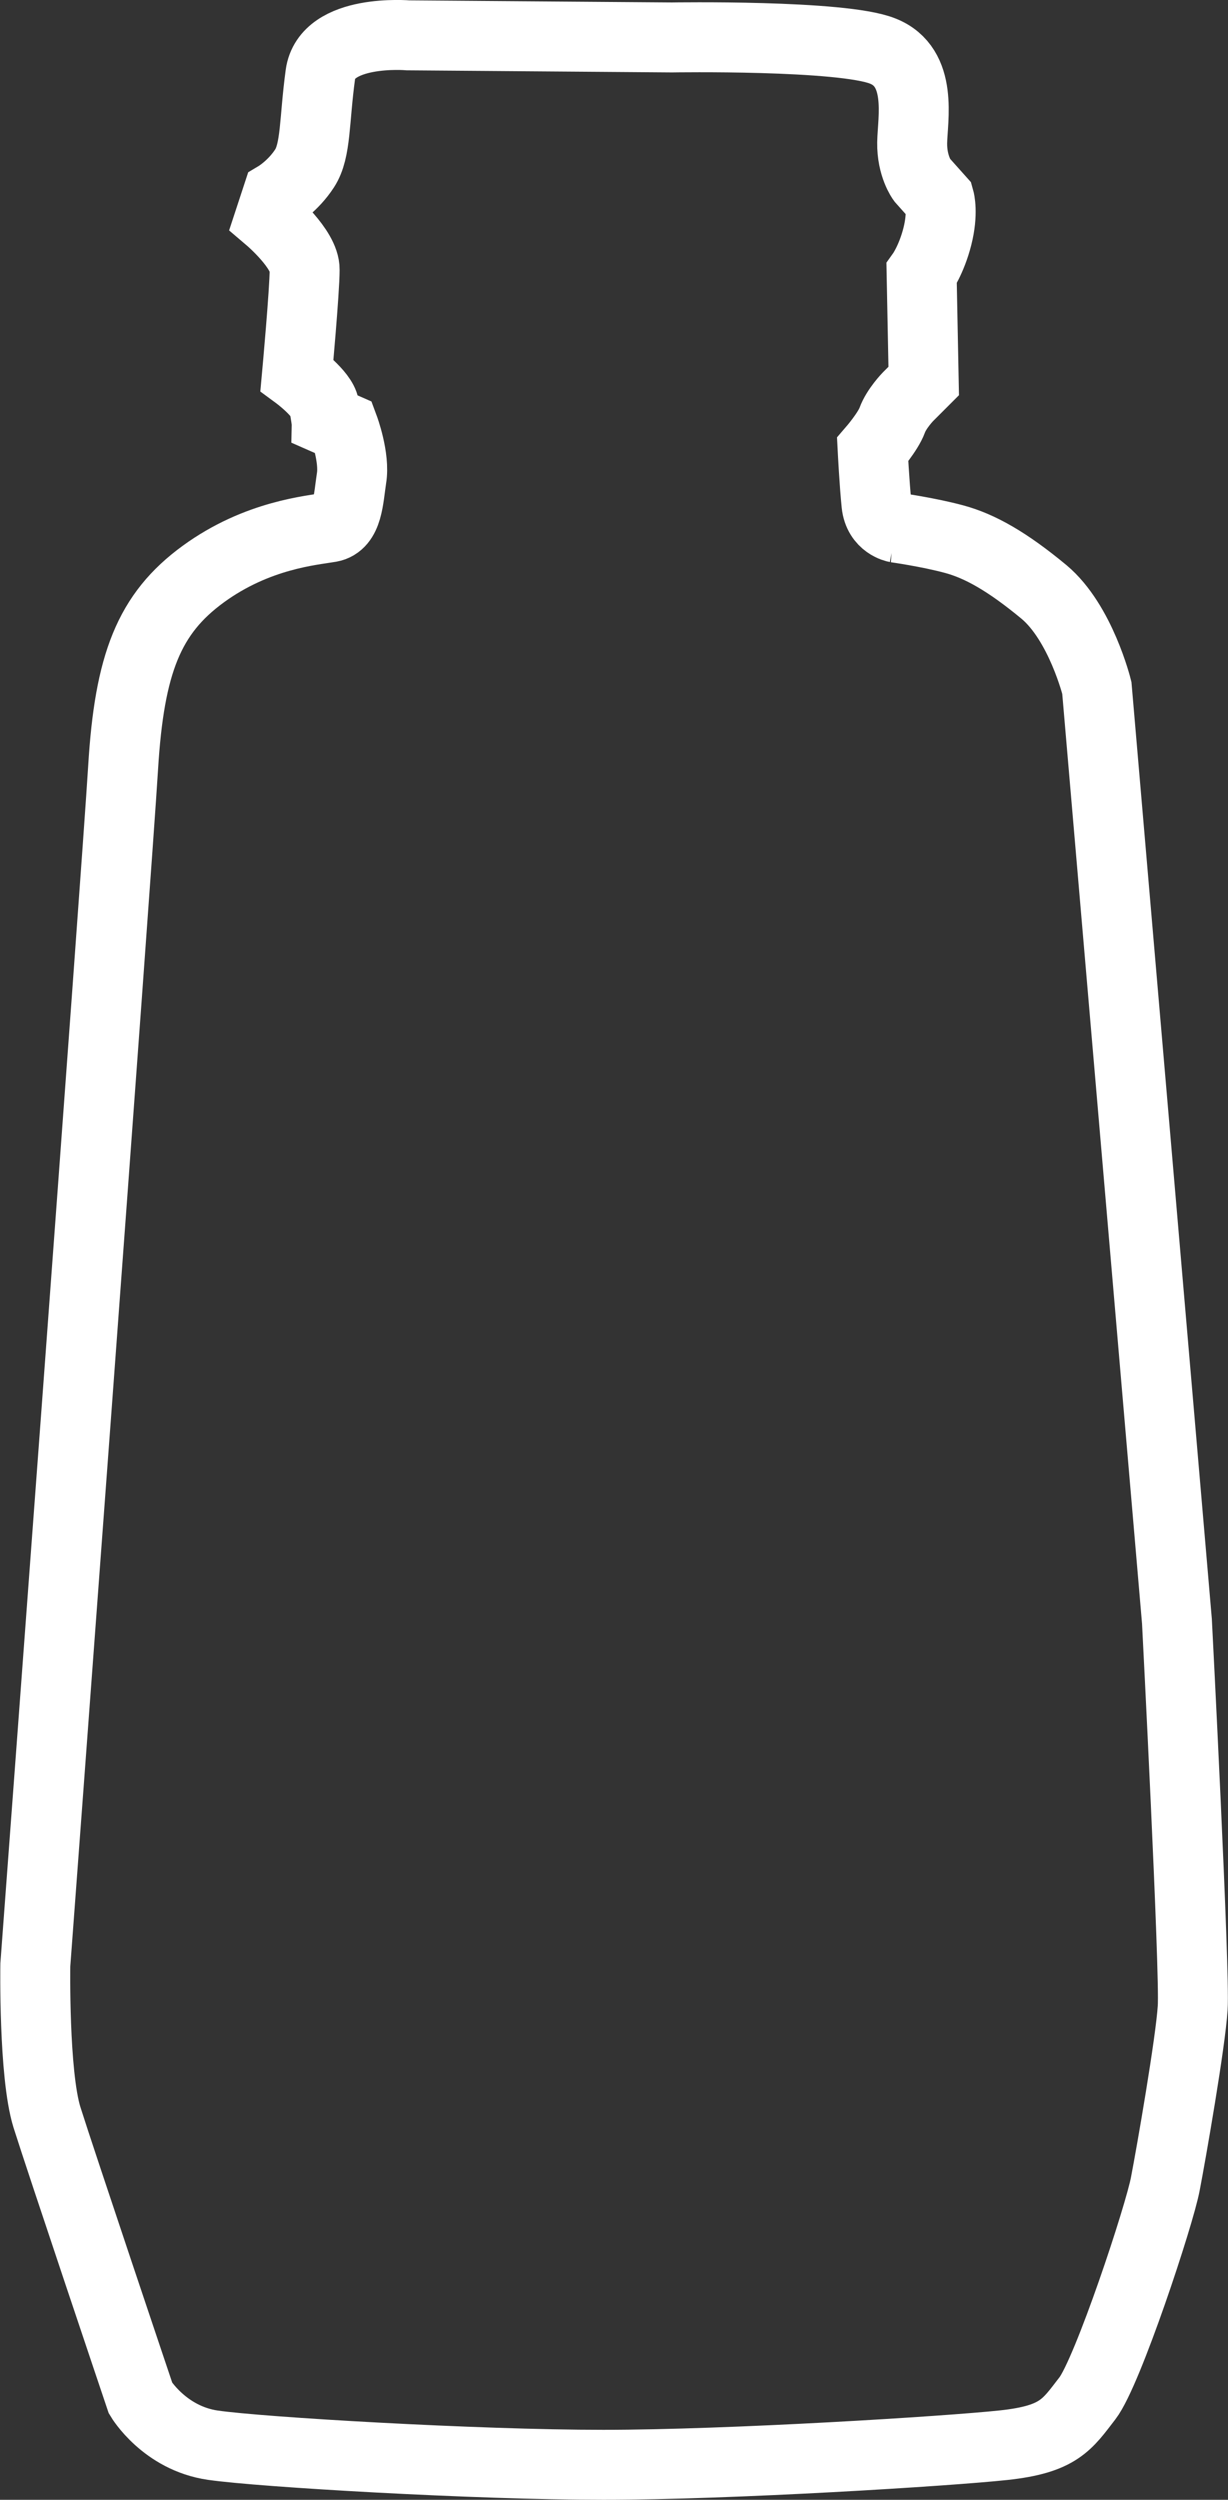
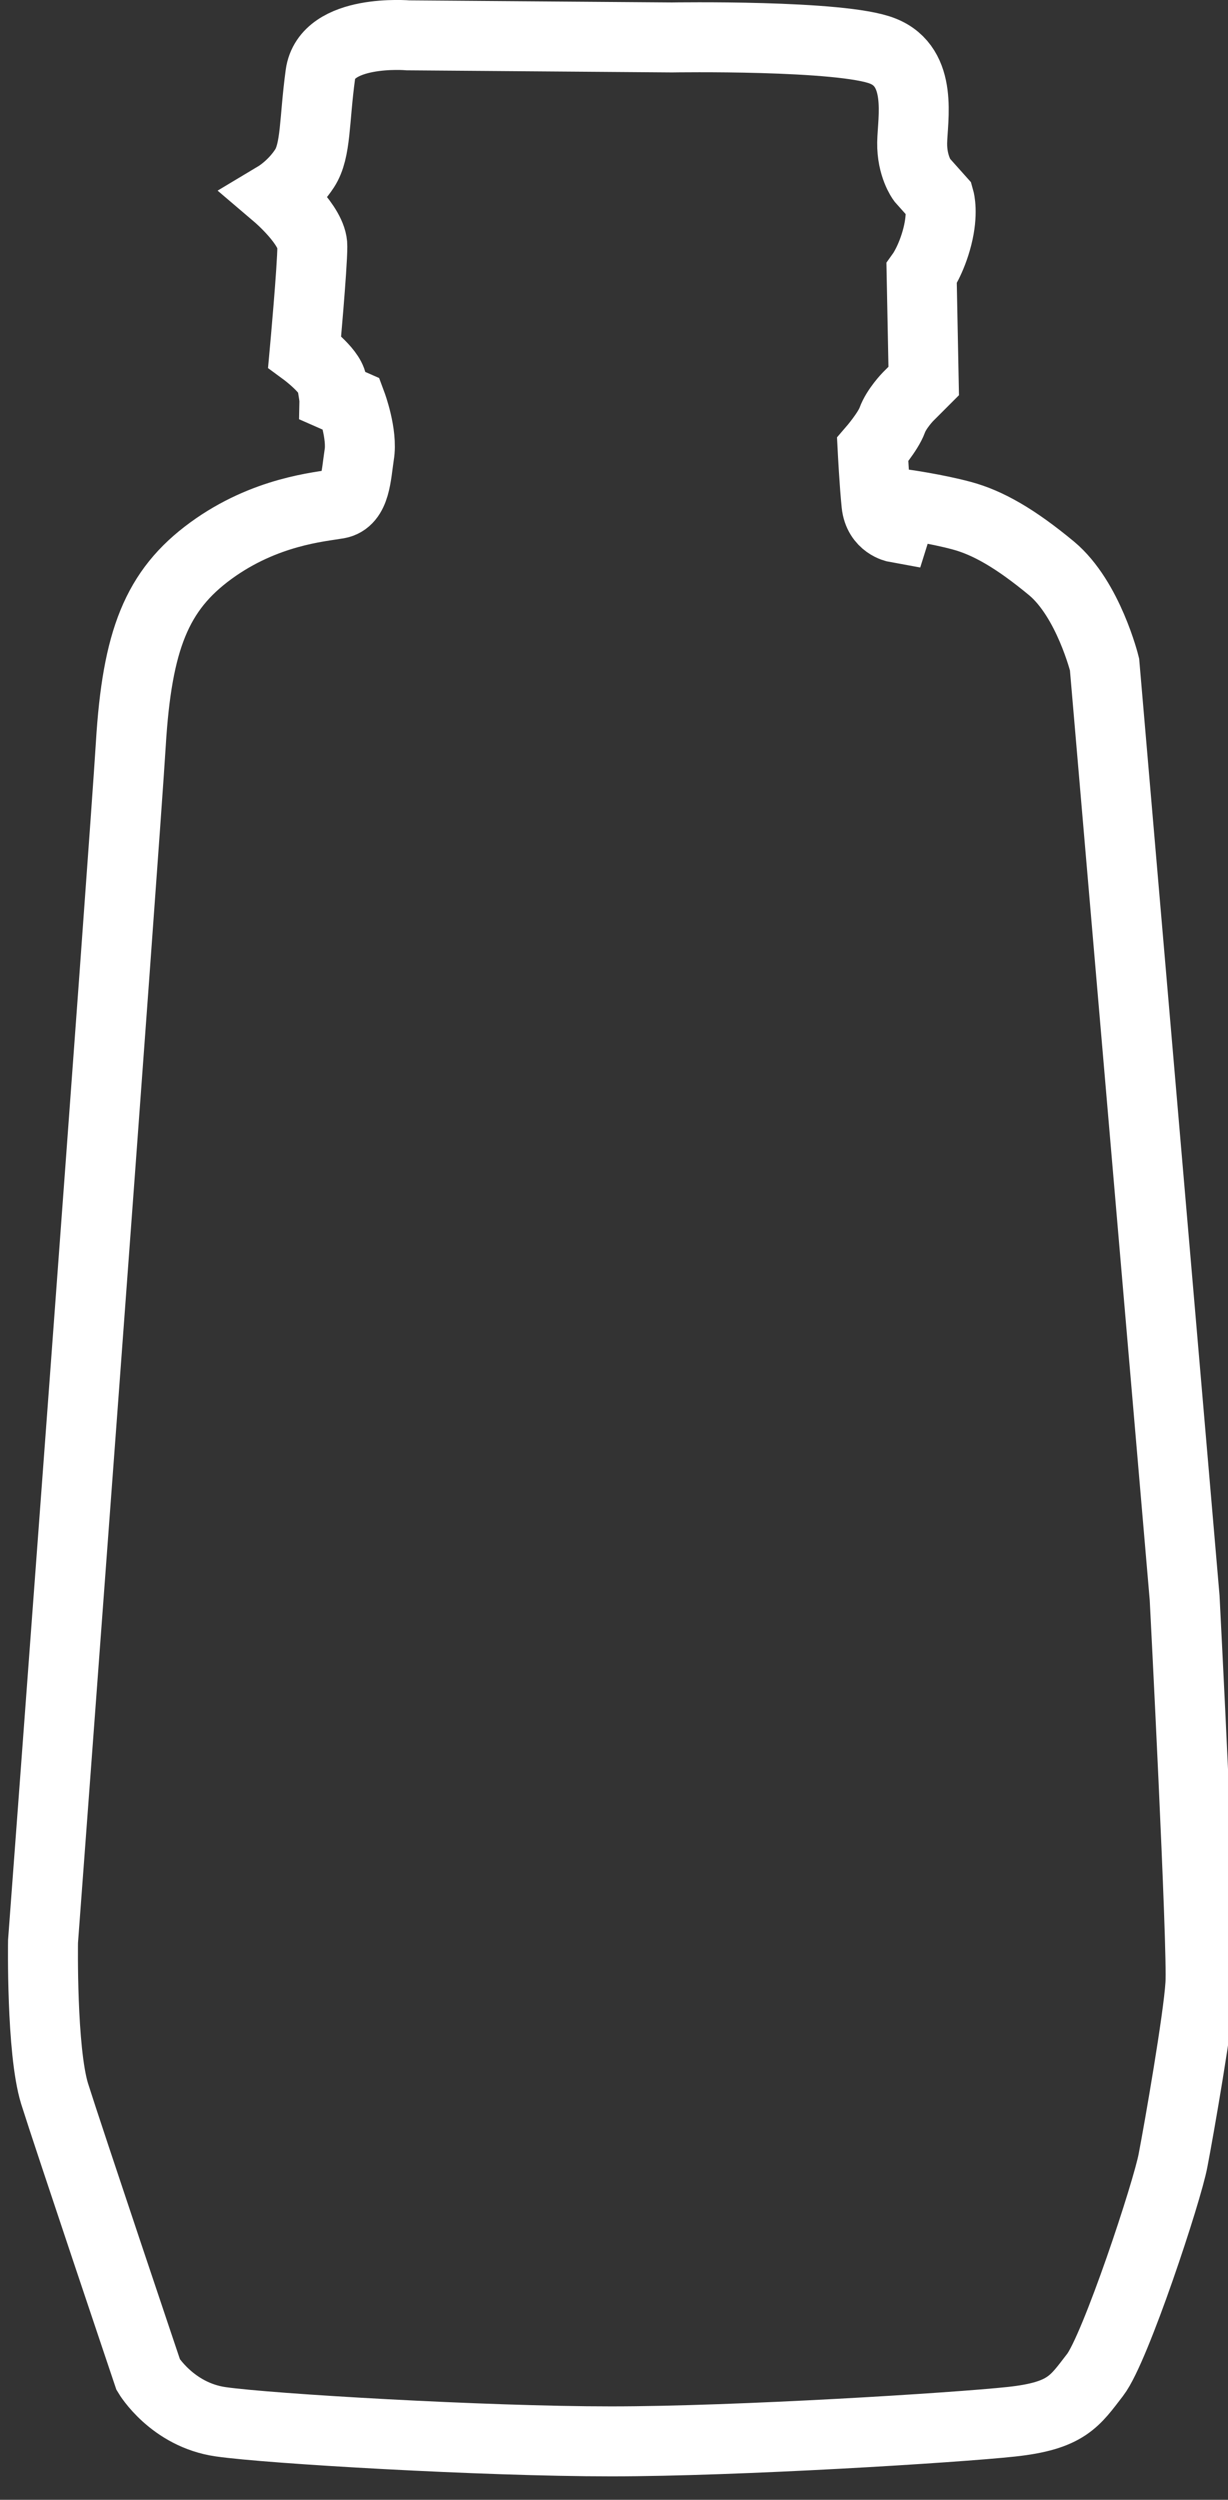
<svg xmlns="http://www.w3.org/2000/svg" id="_レイヤー_2" viewBox="0 0 35.11 71.45">
  <rect x="0" y="0" width="35.11" height="71.45" fill="#333333" stroke="none" />
  <defs>
    <style>
			.cls-1{fill:none;stroke:#FFFFFF;stroke-miterlimit:10;stroke-width:2px;}
		</style>
  </defs>
  <g id="text">
-     <path class="cls-1" d="m25.62,15.08s-.5-.09-.56-.67c-.06-.58-.11-1.56-.11-1.56,0,0,.44-.51.56-.84.12-.33.45-.67.45-.67l.45-.45-.06-3.07s.28-.39.45-1.06.06-1.06.06-1.06l-.5-.56s-.29-.39-.28-1.06.32-2.16-.84-2.62c-1.16-.47-6.03-.39-6.03-.39l-7.54-.06s-2.33-.2-2.51,1.12-.12,2.17-.45,2.68c-.33.51-.78.78-.78.78l-.22.67s1.01.86,1,1.45c0,.6-.22,3.01-.22,3.01,0,0,.72.53.78.89s.06.39.06.39l.5.22s.32.86.22,1.45c-.09.59-.1,1.31-.61,1.4-.51.09-2.08.21-3.63,1.34-1.55,1.13-2.11,2.56-2.29,5.53-.18,2.97-2.51,34.22-2.51,34.22,0,0-.05,3.11.33,4.35.39,1.24,2.68,8.04,2.68,8.04,0,0,.68,1.14,2.07,1.34,1.39.2,7.52.56,11.16.56,3.64,0,9.86-.39,11.44-.56,1.59-.17,1.82-.59,2.4-1.34.58-.75,2.07-5.26,2.23-6.14.17-.88.72-4.04.78-5.02.07-.98-.45-11.05-.45-11.05l-2.29-26.68s-.46-1.86-1.51-2.74c-1.05-.87-1.83-1.31-2.57-1.51-.74-.2-1.67-.33-1.67-.33Z" />
+     <path class="cls-1" d="m25.62,15.08s-.5-.09-.56-.67c-.06-.58-.11-1.56-.11-1.56,0,0,.44-.51.56-.84.12-.33.45-.67.45-.67l.45-.45-.06-3.07s.28-.39.45-1.06.06-1.06.06-1.06l-.5-.56s-.29-.39-.28-1.06.32-2.16-.84-2.62c-1.16-.47-6.03-.39-6.03-.39l-7.54-.06s-2.33-.2-2.51,1.12-.12,2.17-.45,2.68c-.33.51-.78.78-.78.78s1.01.86,1,1.45c0,.6-.22,3.01-.22,3.01,0,0,.72.53.78.89s.06.39.06.39l.5.22s.32.86.22,1.45c-.09.59-.1,1.31-.61,1.4-.51.09-2.08.21-3.63,1.34-1.55,1.13-2.11,2.56-2.29,5.53-.18,2.97-2.51,34.22-2.51,34.22,0,0-.05,3.11.33,4.35.39,1.24,2.68,8.04,2.68,8.04,0,0,.68,1.14,2.07,1.34,1.39.2,7.52.56,11.16.56,3.64,0,9.86-.39,11.44-.56,1.59-.17,1.82-.59,2.4-1.34.58-.75,2.07-5.26,2.23-6.14.17-.88.72-4.04.78-5.02.07-.98-.45-11.05-.45-11.05l-2.29-26.68s-.46-1.86-1.51-2.74c-1.05-.87-1.83-1.31-2.57-1.51-.74-.2-1.67-.33-1.67-.33Z" />
  </g>
</svg>